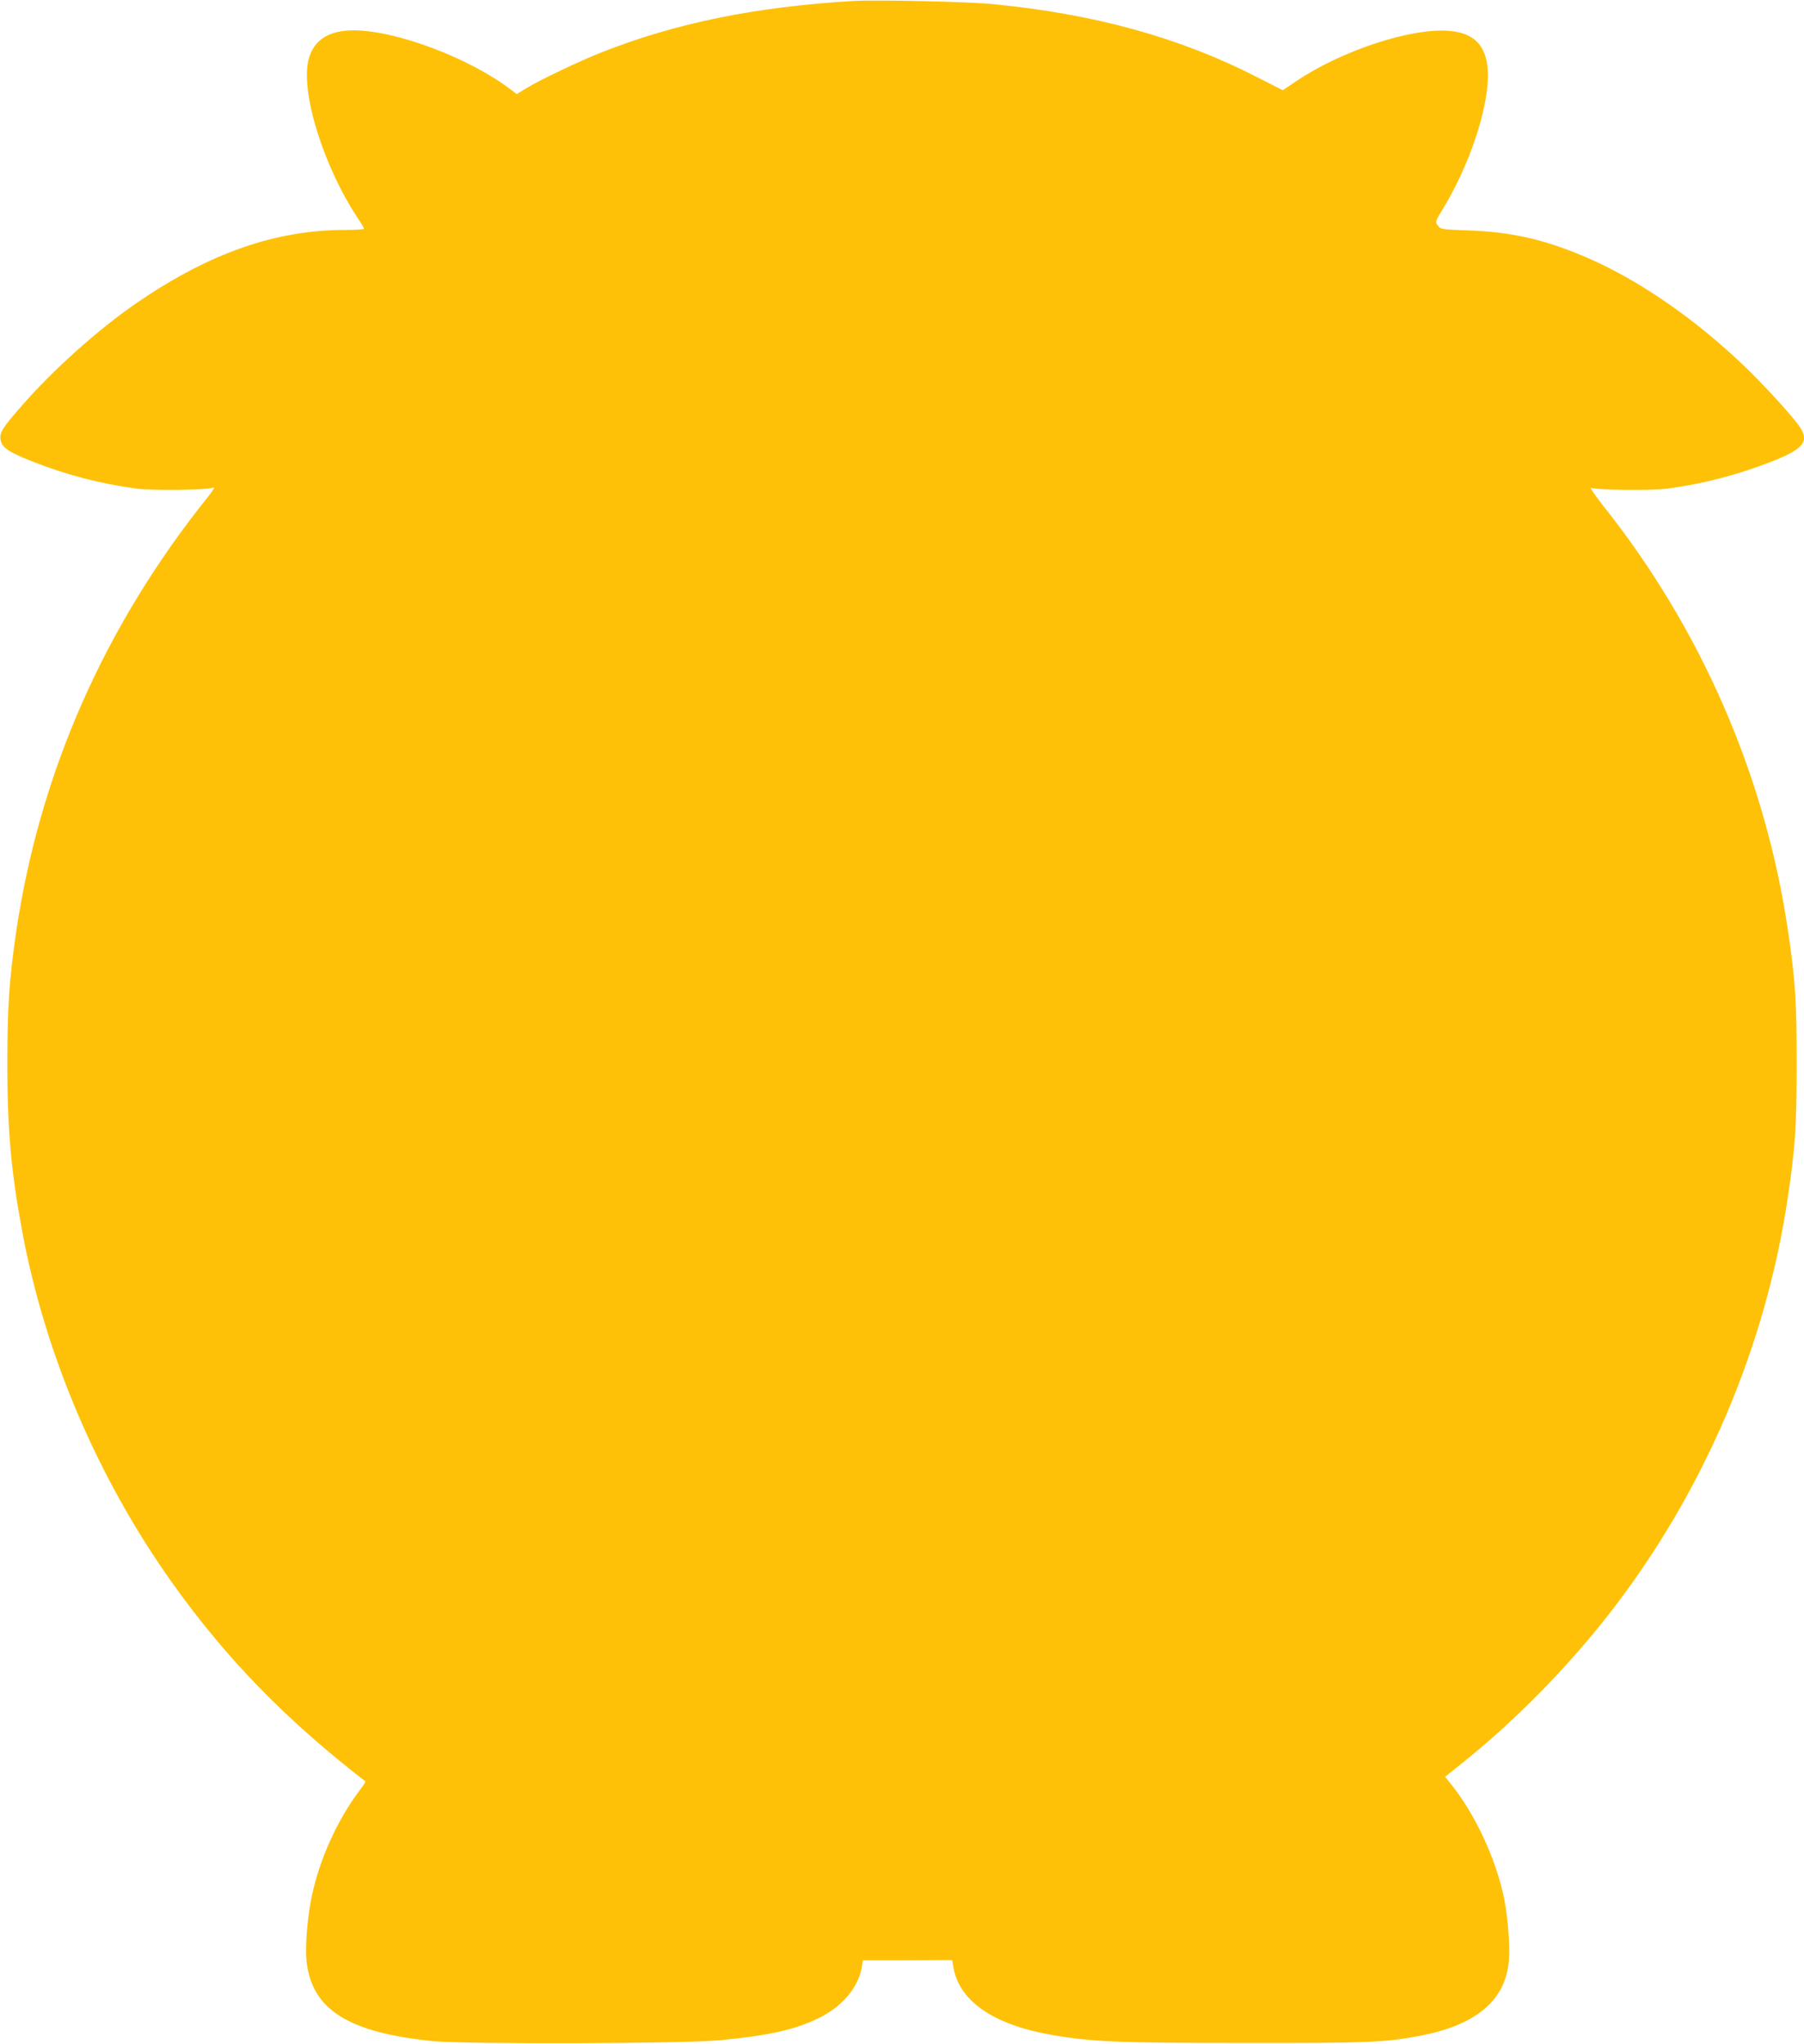
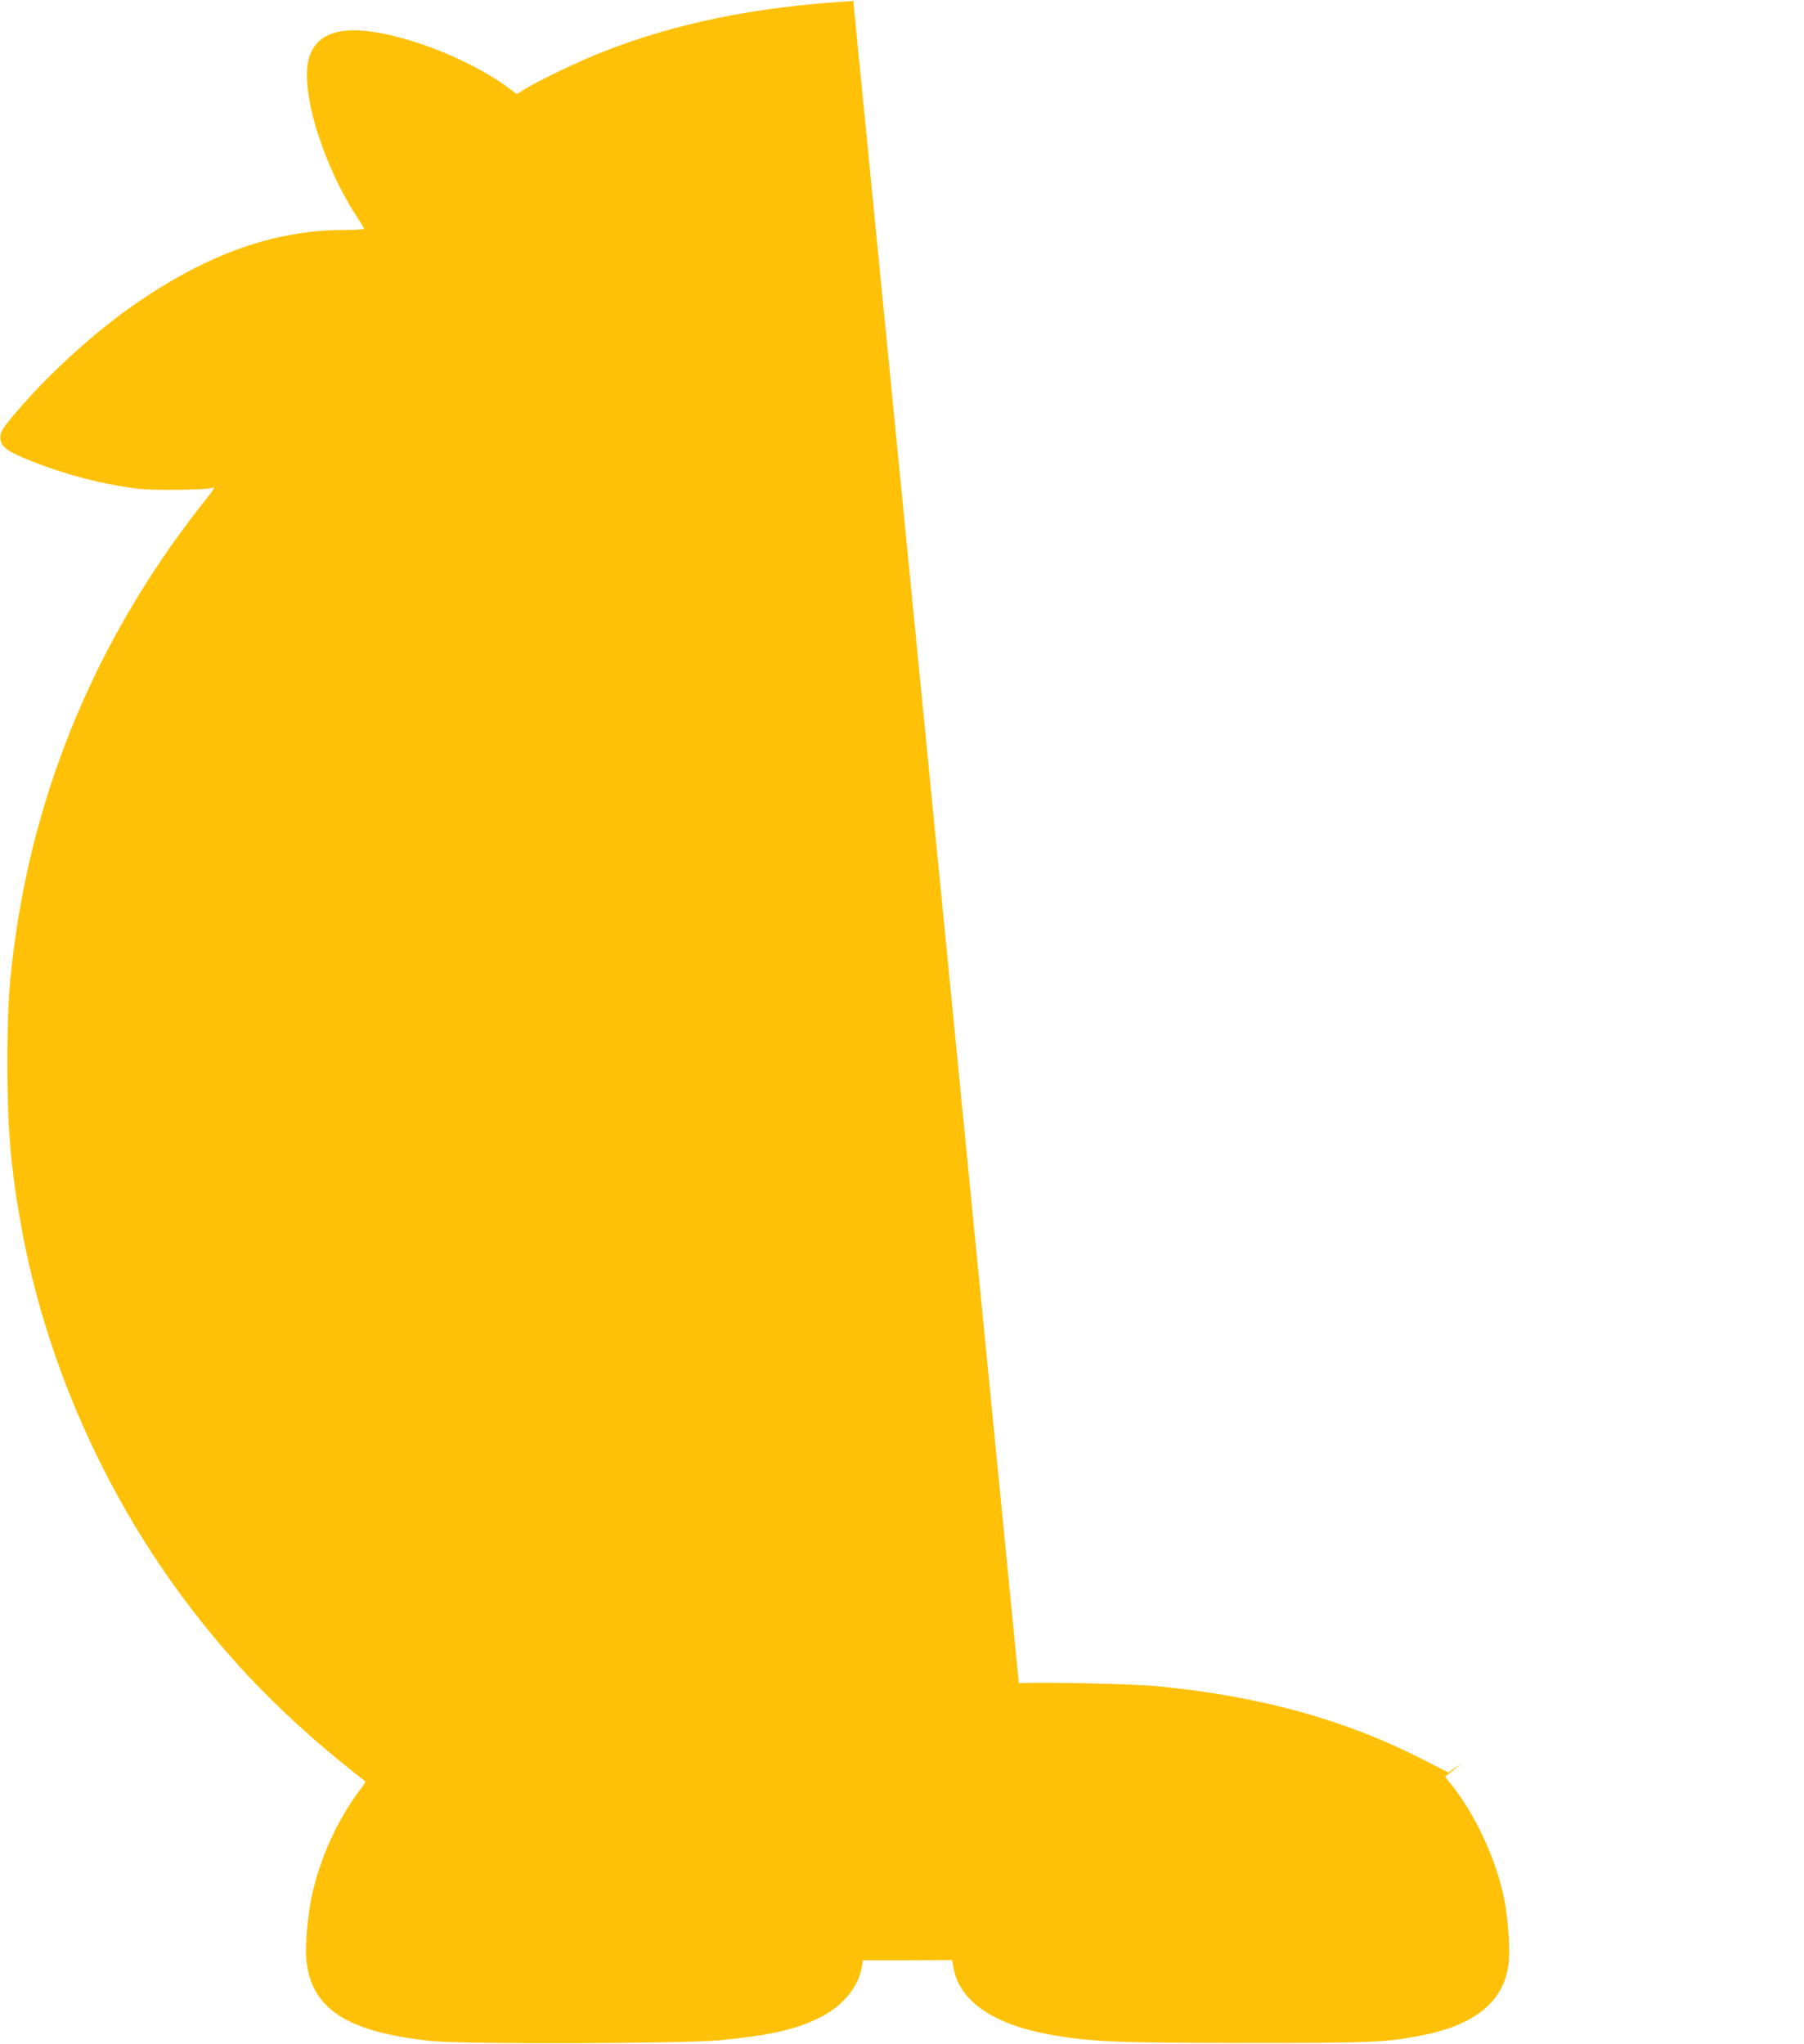
<svg xmlns="http://www.w3.org/2000/svg" version="1.0" width="1130pt" height="1280pt" viewBox="0 0 1130 1280" preserveAspectRatio="xMidYMid meet">
  <g transform="translate(0,1280) scale(0.1,-0.1)" fill="#ffc107" stroke="none">
-     <path d="M5345 12794 c-614 -37 -1108 -137 -1575 -321 -135 -53 -390 -174 -474 -226 l-59 -36 -36 27 c-261 199 -719 372 -987 372 -152 0 -246 -59 -279 -175 -58 -199 90 -680 312 -1010 18 -27 33 -53 33 -57 0 -5 -53 -8 -117 -8 -435 0 -846 -143 -1298 -451 -237 -161 -524 -416 -726 -647 -127 -145 -143 -171 -135 -218 10 -48 48 -74 196 -133 215 -85 430 -141 656 -171 99 -13 444 -9 479 6 13 5 3 -12 -28 -52 -653 -812 -1060 -1736 -1207 -2738 -42 -287 -54 -469 -54 -816 0 -413 23 -675 93 -1051 144 -777 477 -1554 945 -2209 337 -471 707 -851 1205 -1236 2 -2 -14 -28 -37 -57 -136 -181 -245 -418 -296 -648 -30 -135 -47 -336 -35 -429 36 -296 262 -438 784 -492 205 -21 1571 -17 1805 5 305 29 470 66 617 138 147 71 249 192 271 318 l7 45 280 0 279 1 8 -45 c36 -213 253 -361 618 -424 247 -43 412 -50 1195 -50 785 -1 892 3 1111 45 340 65 524 213 553 448 12 92 -2 287 -28 415 -53 253 -186 536 -342 725 l-27 34 105 84 c327 261 659 598 924 938 590 758 980 1669 1119 2615 46 314 54 440 54 830 0 390 -8 516 -54 830 -142 967 -543 1890 -1158 2663 -52 66 -86 117 -76 112 34 -14 380 -18 478 -5 225 30 440 86 657 171 196 77 234 125 173 215 -46 68 -222 261 -353 386 -301 288 -644 526 -961 666 -270 119 -485 170 -765 179 -164 6 -171 7 -188 30 -18 23 -18 24 33 108 163 269 280 617 280 830 0 181 -77 269 -246 282 -239 18 -670 -124 -954 -315 l-85 -57 -161 82 c-483 248 -1022 397 -1664 458 -155 15 -728 27 -865 19z" />
+     <path d="M5345 12794 c-614 -37 -1108 -137 -1575 -321 -135 -53 -390 -174 -474 -226 l-59 -36 -36 27 c-261 199 -719 372 -987 372 -152 0 -246 -59 -279 -175 -58 -199 90 -680 312 -1010 18 -27 33 -53 33 -57 0 -5 -53 -8 -117 -8 -435 0 -846 -143 -1298 -451 -237 -161 -524 -416 -726 -647 -127 -145 -143 -171 -135 -218 10 -48 48 -74 196 -133 215 -85 430 -141 656 -171 99 -13 444 -9 479 6 13 5 3 -12 -28 -52 -653 -812 -1060 -1736 -1207 -2738 -42 -287 -54 -469 -54 -816 0 -413 23 -675 93 -1051 144 -777 477 -1554 945 -2209 337 -471 707 -851 1205 -1236 2 -2 -14 -28 -37 -57 -136 -181 -245 -418 -296 -648 -30 -135 -47 -336 -35 -429 36 -296 262 -438 784 -492 205 -21 1571 -17 1805 5 305 29 470 66 617 138 147 71 249 192 271 318 l7 45 280 0 279 1 8 -45 c36 -213 253 -361 618 -424 247 -43 412 -50 1195 -50 785 -1 892 3 1111 45 340 65 524 213 553 448 12 92 -2 287 -28 415 -53 253 -186 536 -342 725 l-27 34 105 84 l-85 -57 -161 82 c-483 248 -1022 397 -1664 458 -155 15 -728 27 -865 19z" />
  </g>
</svg>